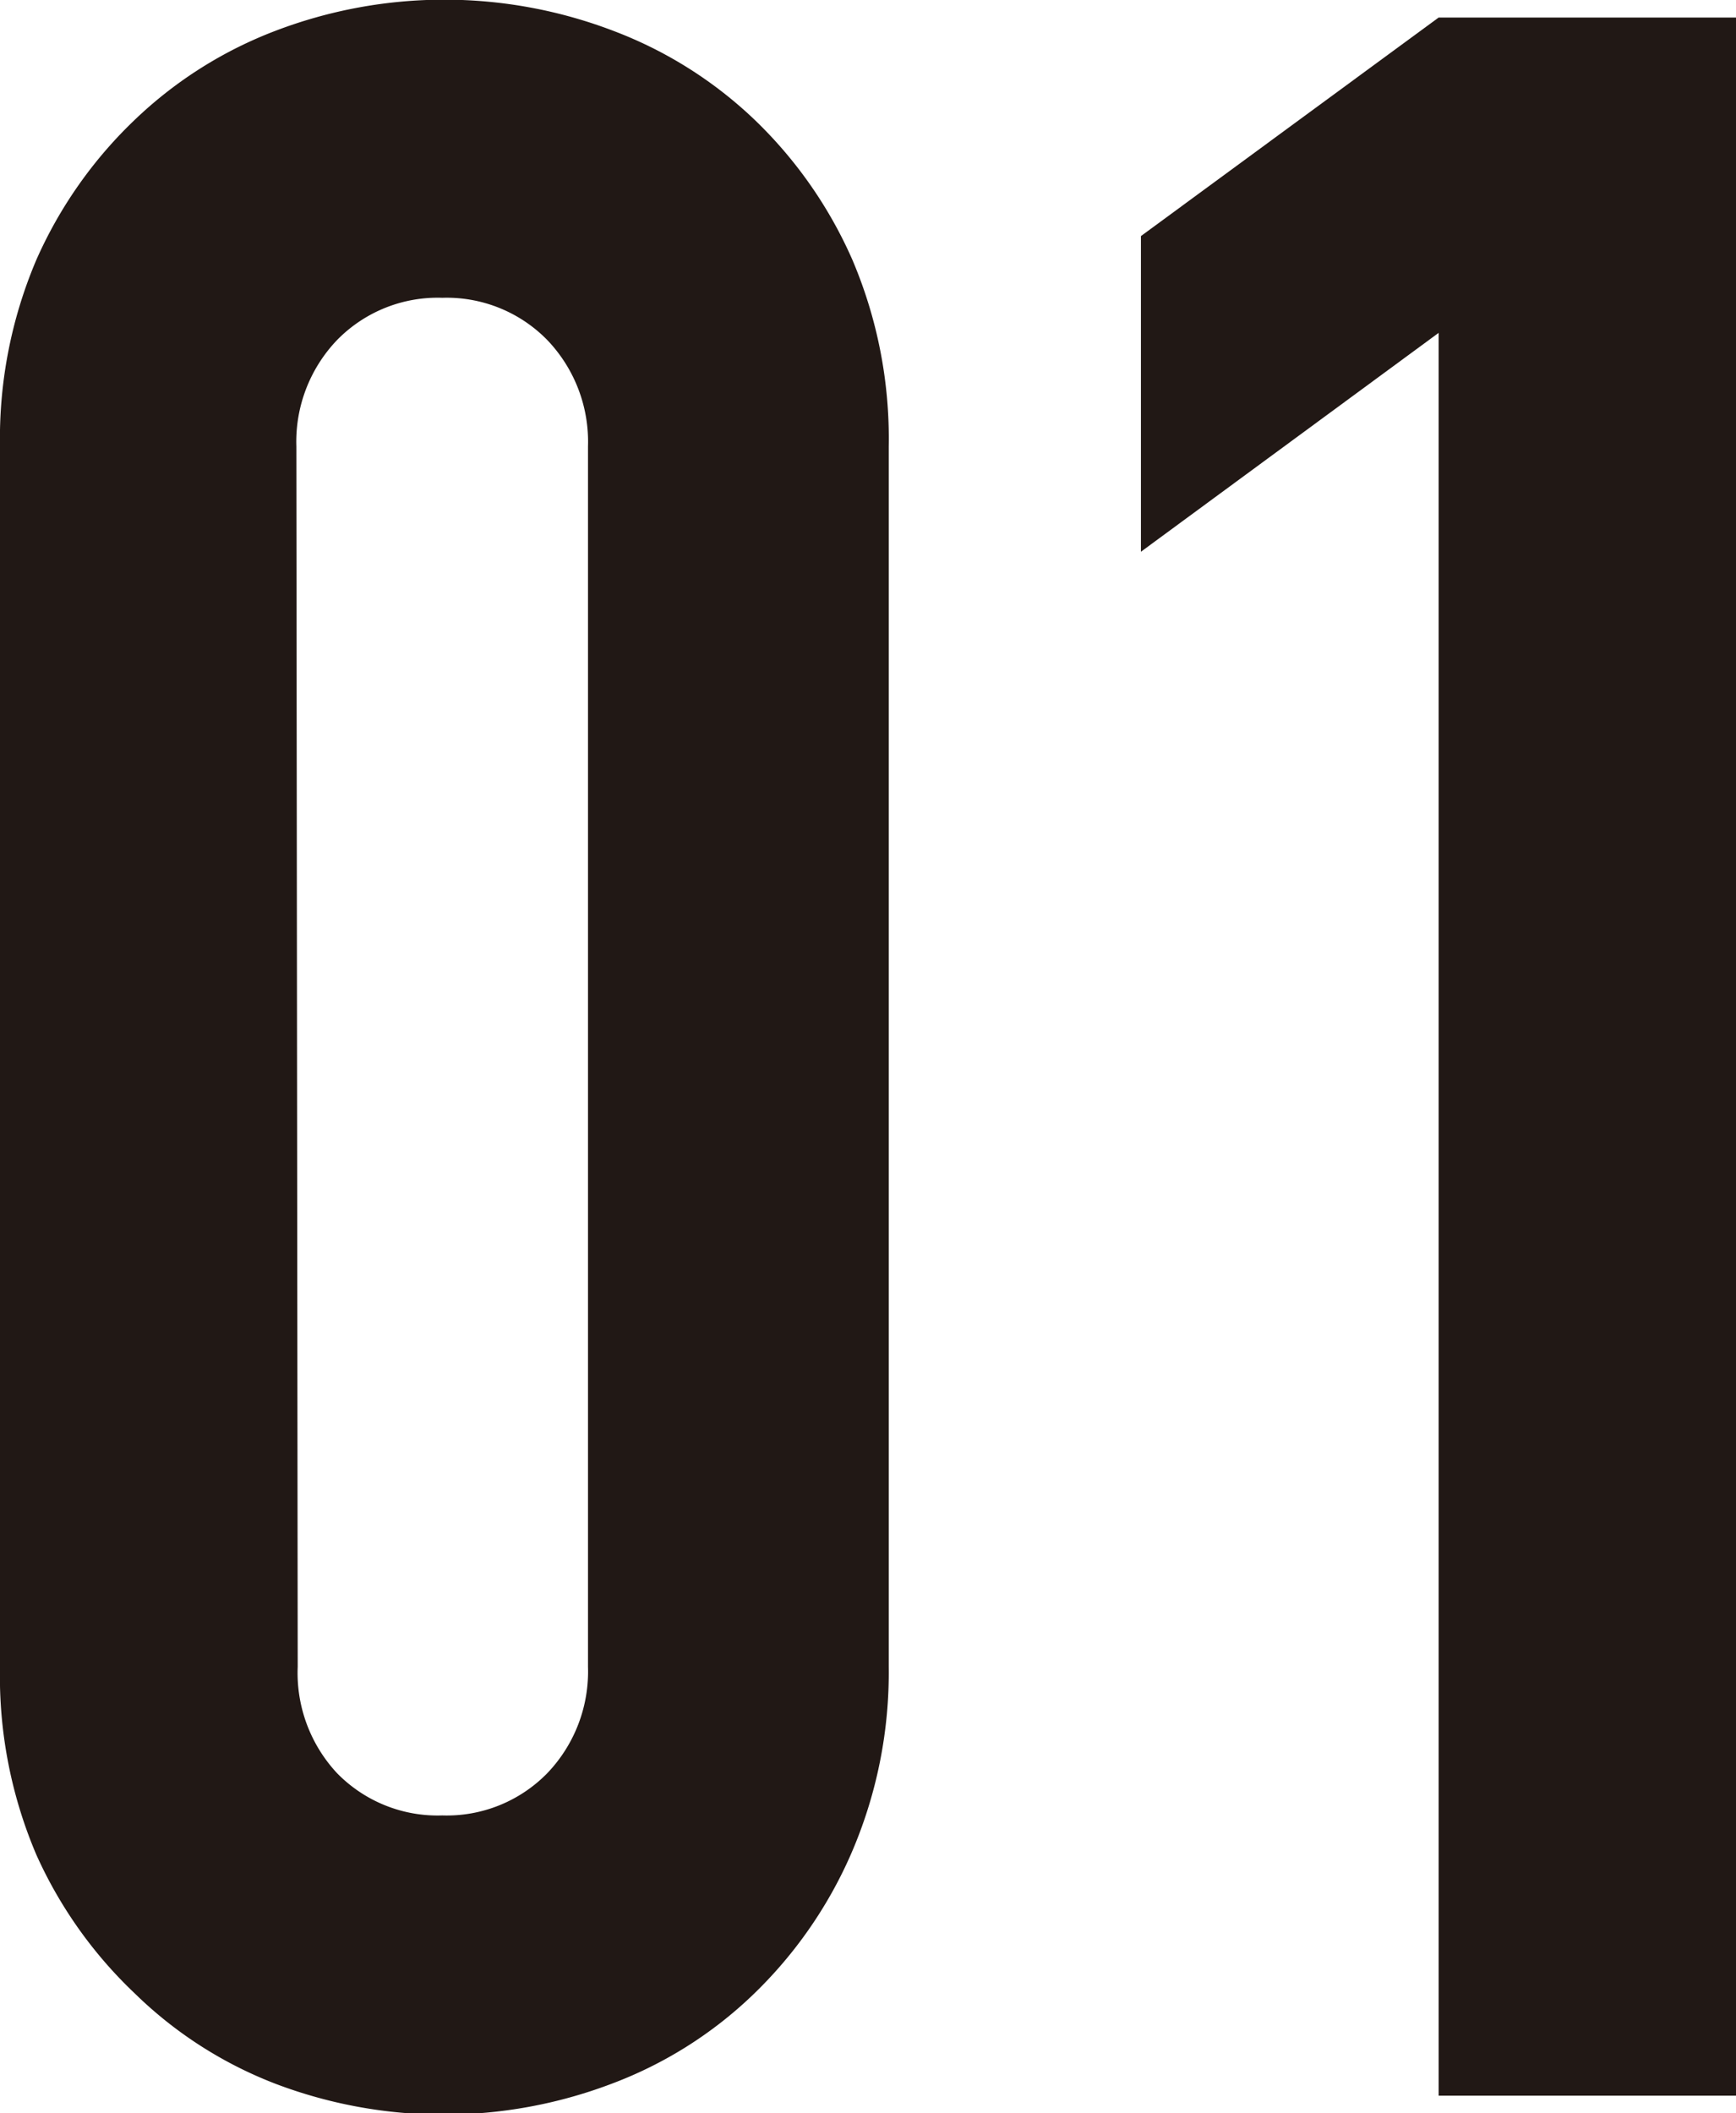
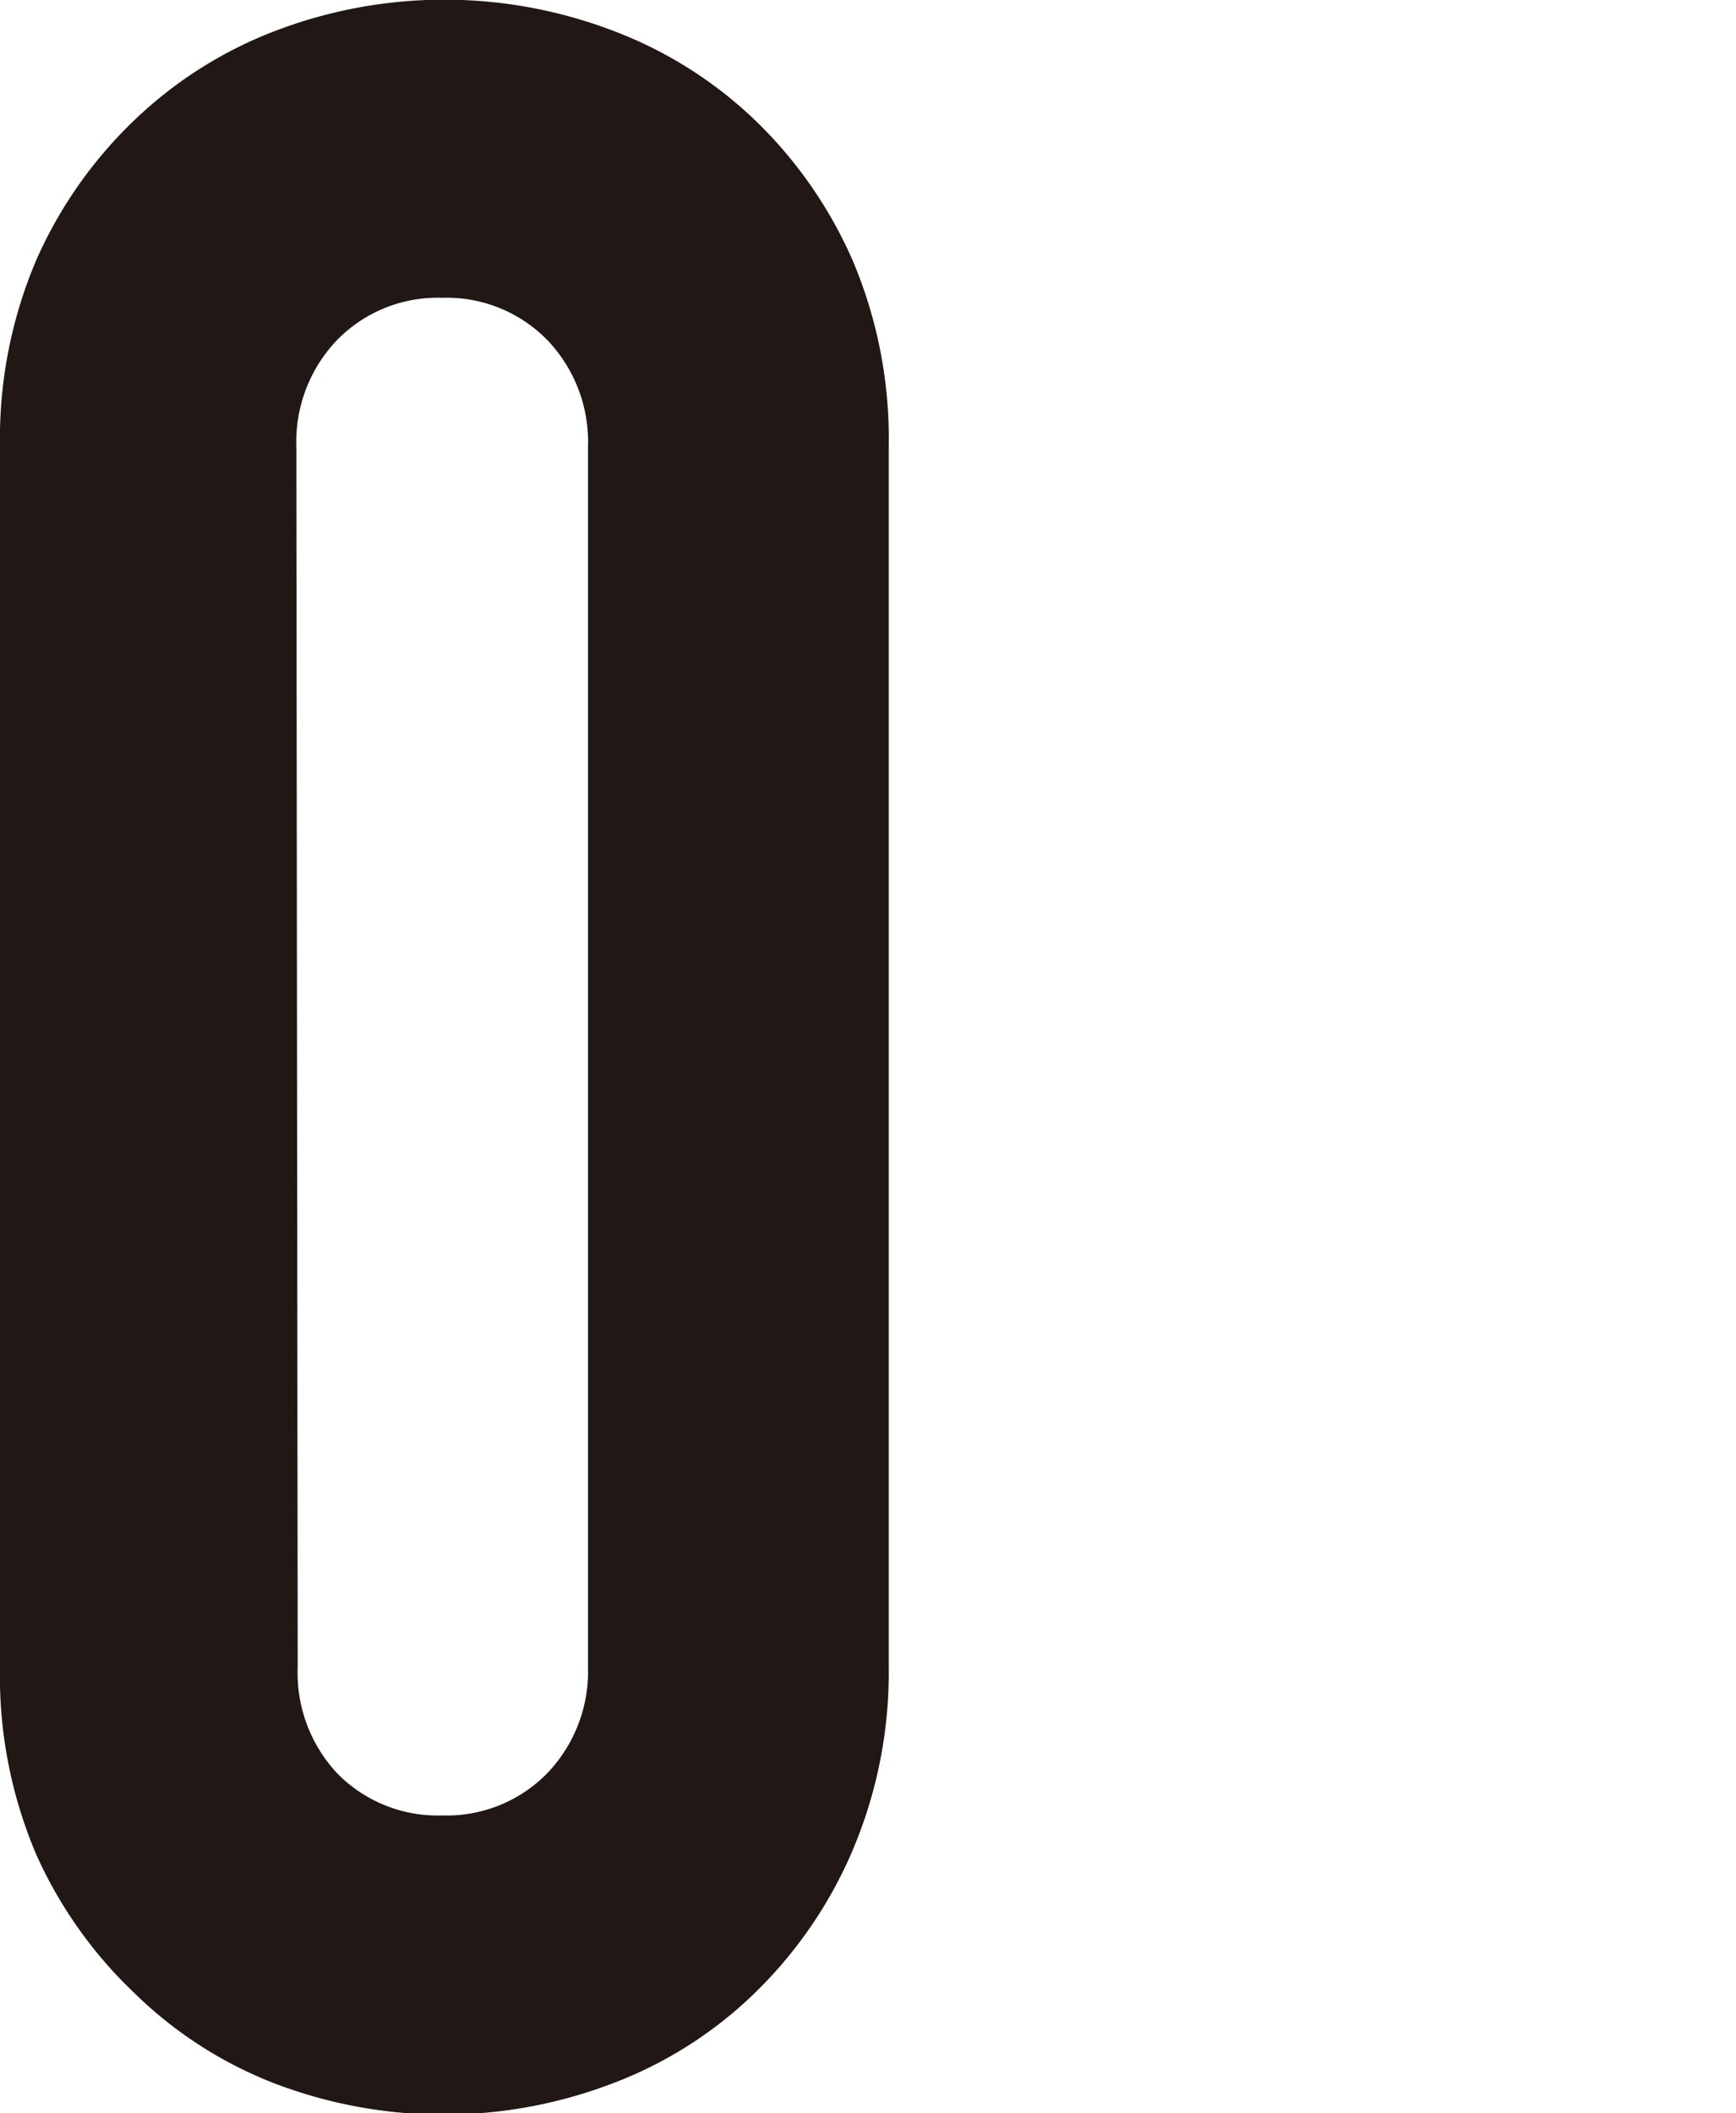
<svg xmlns="http://www.w3.org/2000/svg" viewBox="0 0 51.49 62.66">
  <defs>
    <style>.cls-1{fill:#211815;}</style>
  </defs>
  <g id="レイヤー_2" data-name="レイヤー 2">
    <g id="レイヤー_3" data-name="レイヤー 3">
      <path class="cls-1" d="M0,13.24A13.52,13.52,0,0,1,1.08,7.7,13,13,0,0,1,4,3.55,12.41,12.41,0,0,1,8.18.91a14.05,14.05,0,0,1,10,0,12.41,12.41,0,0,1,4.2,2.64,13,13,0,0,1,2.9,4.15,13.52,13.52,0,0,1,1.08,5.54V49.42A13.49,13.49,0,0,1,25.23,55a13,13,0,0,1-2.9,4.15,12.26,12.26,0,0,1-4.2,2.64,14.05,14.05,0,0,1-9.95,0A12.26,12.26,0,0,1,4,59.11,13,13,0,0,1,1.08,55,13.49,13.49,0,0,1,0,49.42ZM8.83,49.42A4.36,4.36,0,0,0,10,52.58a4.17,4.17,0,0,0,3.12,1.25,4.17,4.17,0,0,0,3.11-1.25,4.36,4.36,0,0,0,1.21-3.16V13.24a4.36,4.36,0,0,0-1.21-3.16,4.17,4.17,0,0,0-3.11-1.25A4.17,4.17,0,0,0,10,10.08a4.36,4.36,0,0,0-1.21,3.16Z" />
-       <path class="cls-1" d="M42.67,62.14V9.87l-8.83,6.49V7L42.67.52h8.82V62.14Z" />
    </g>
  </g>
</svg>